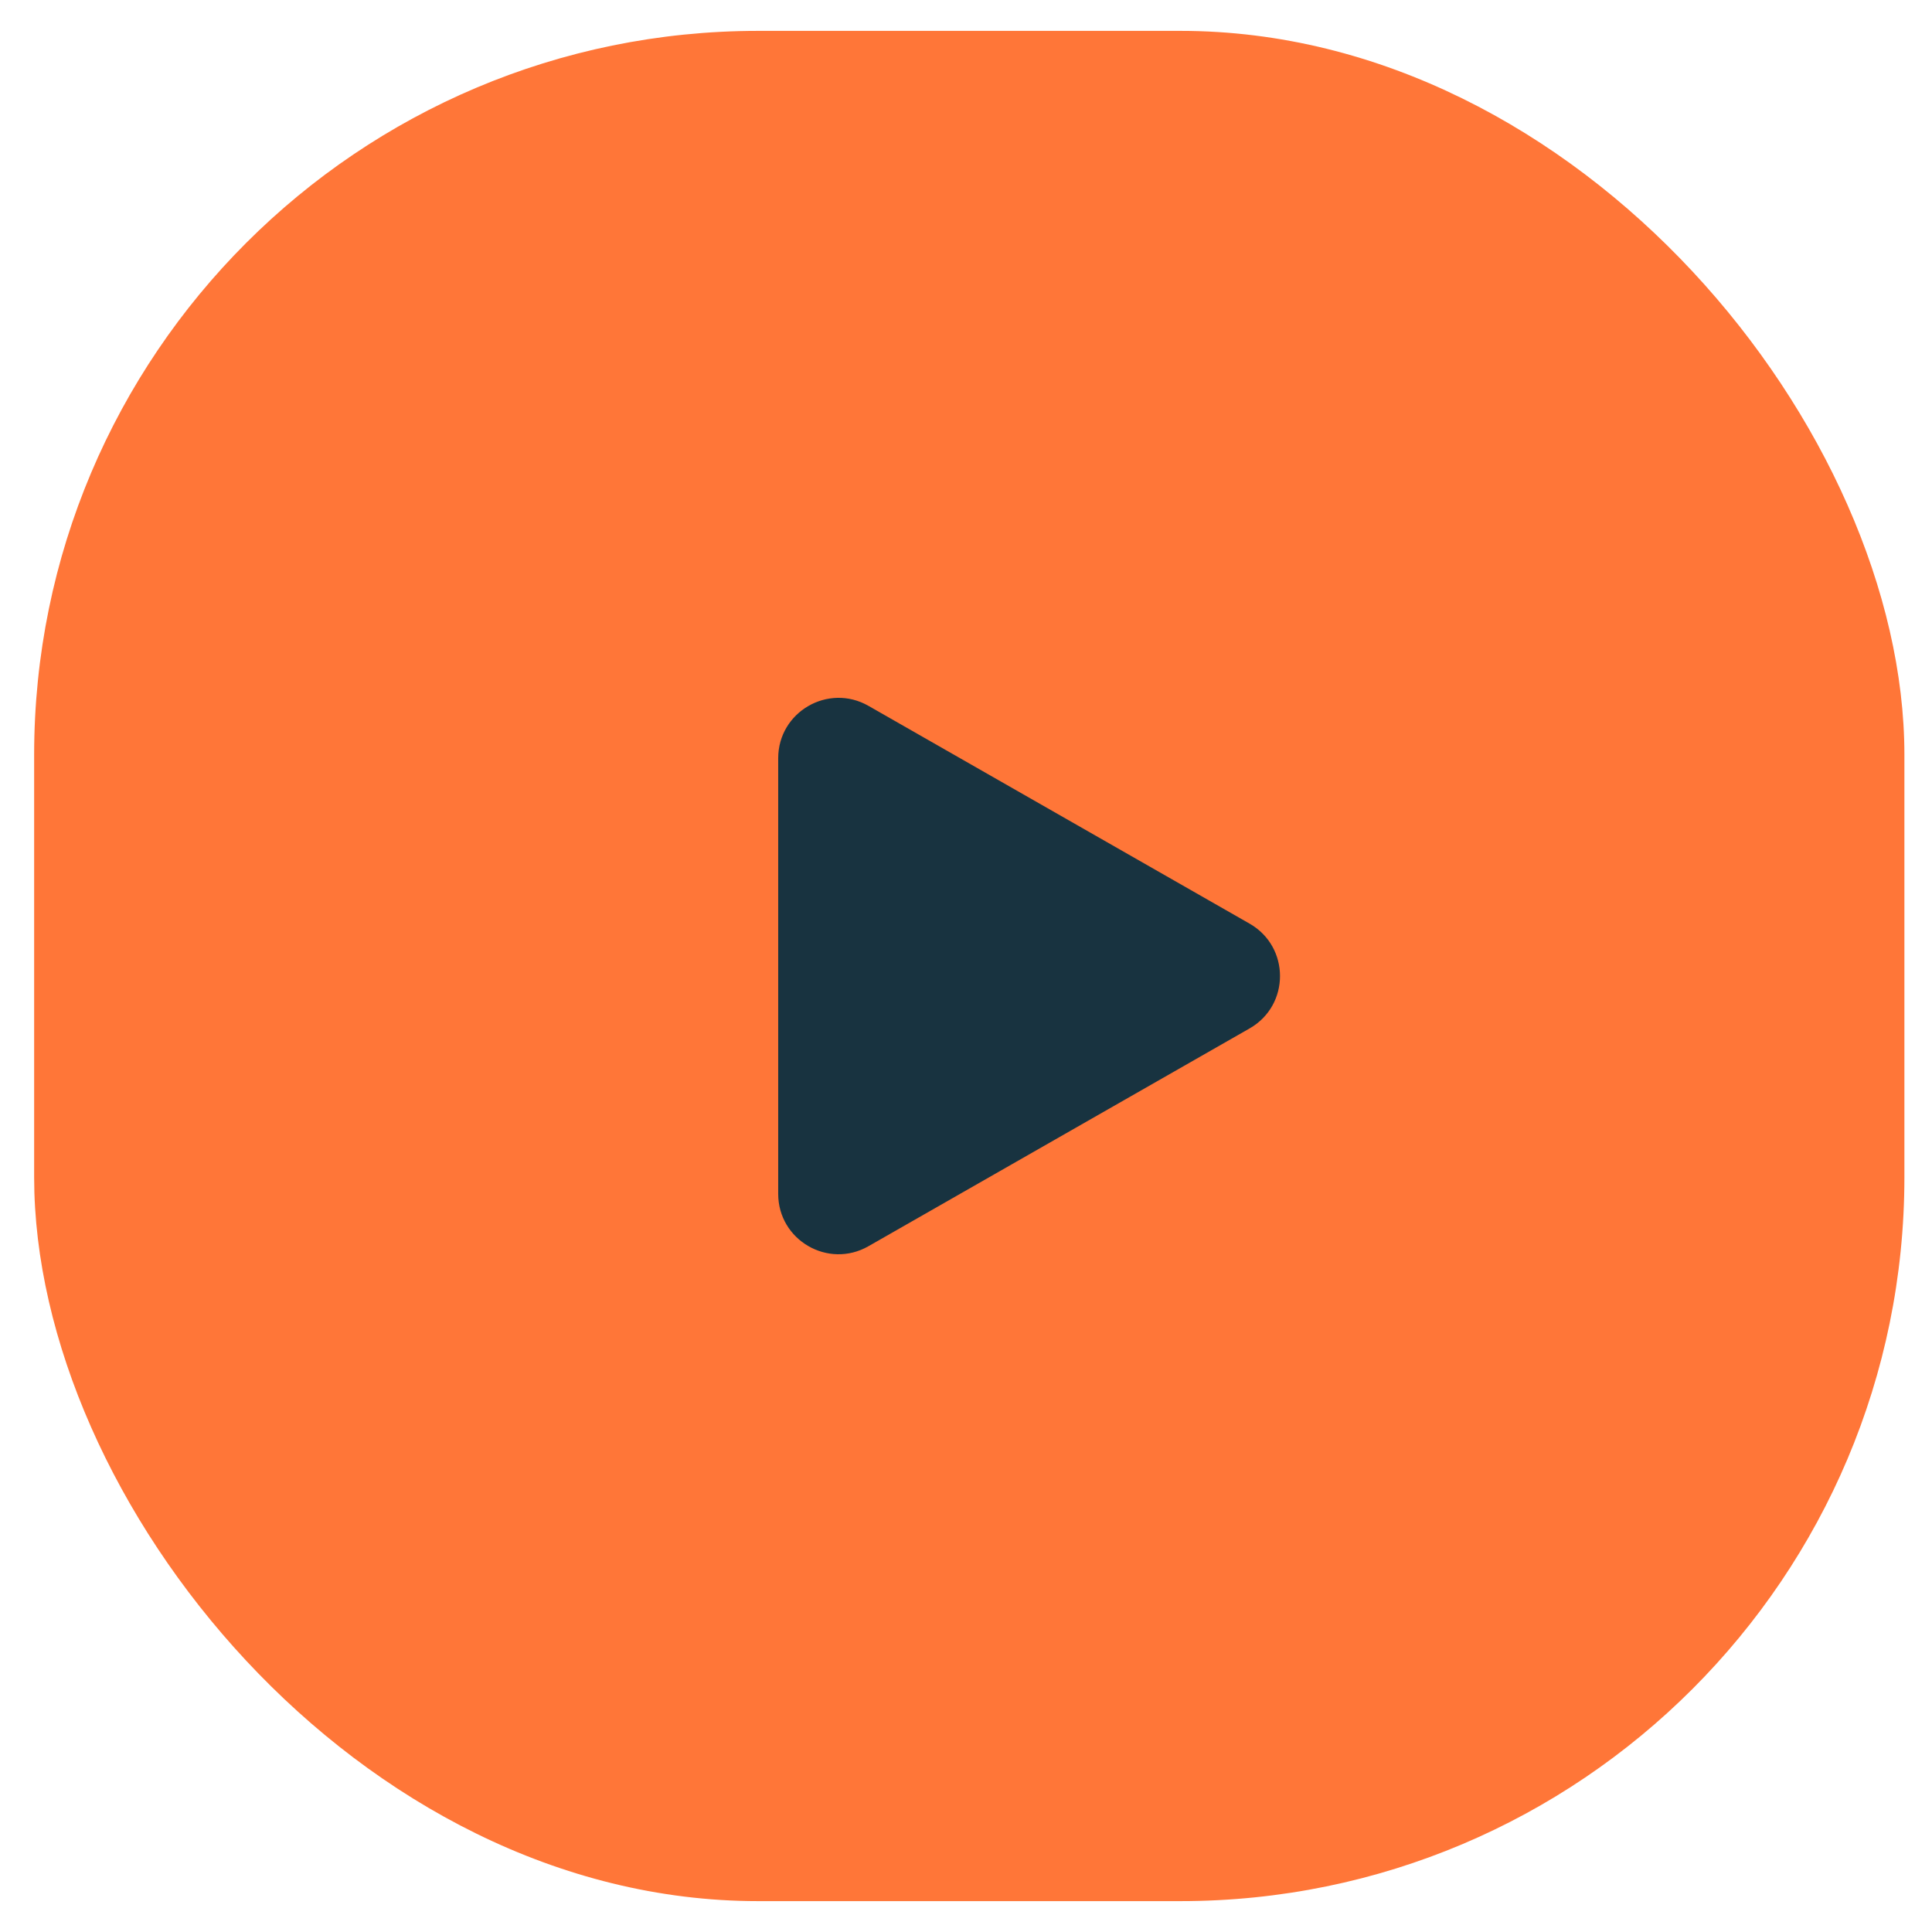
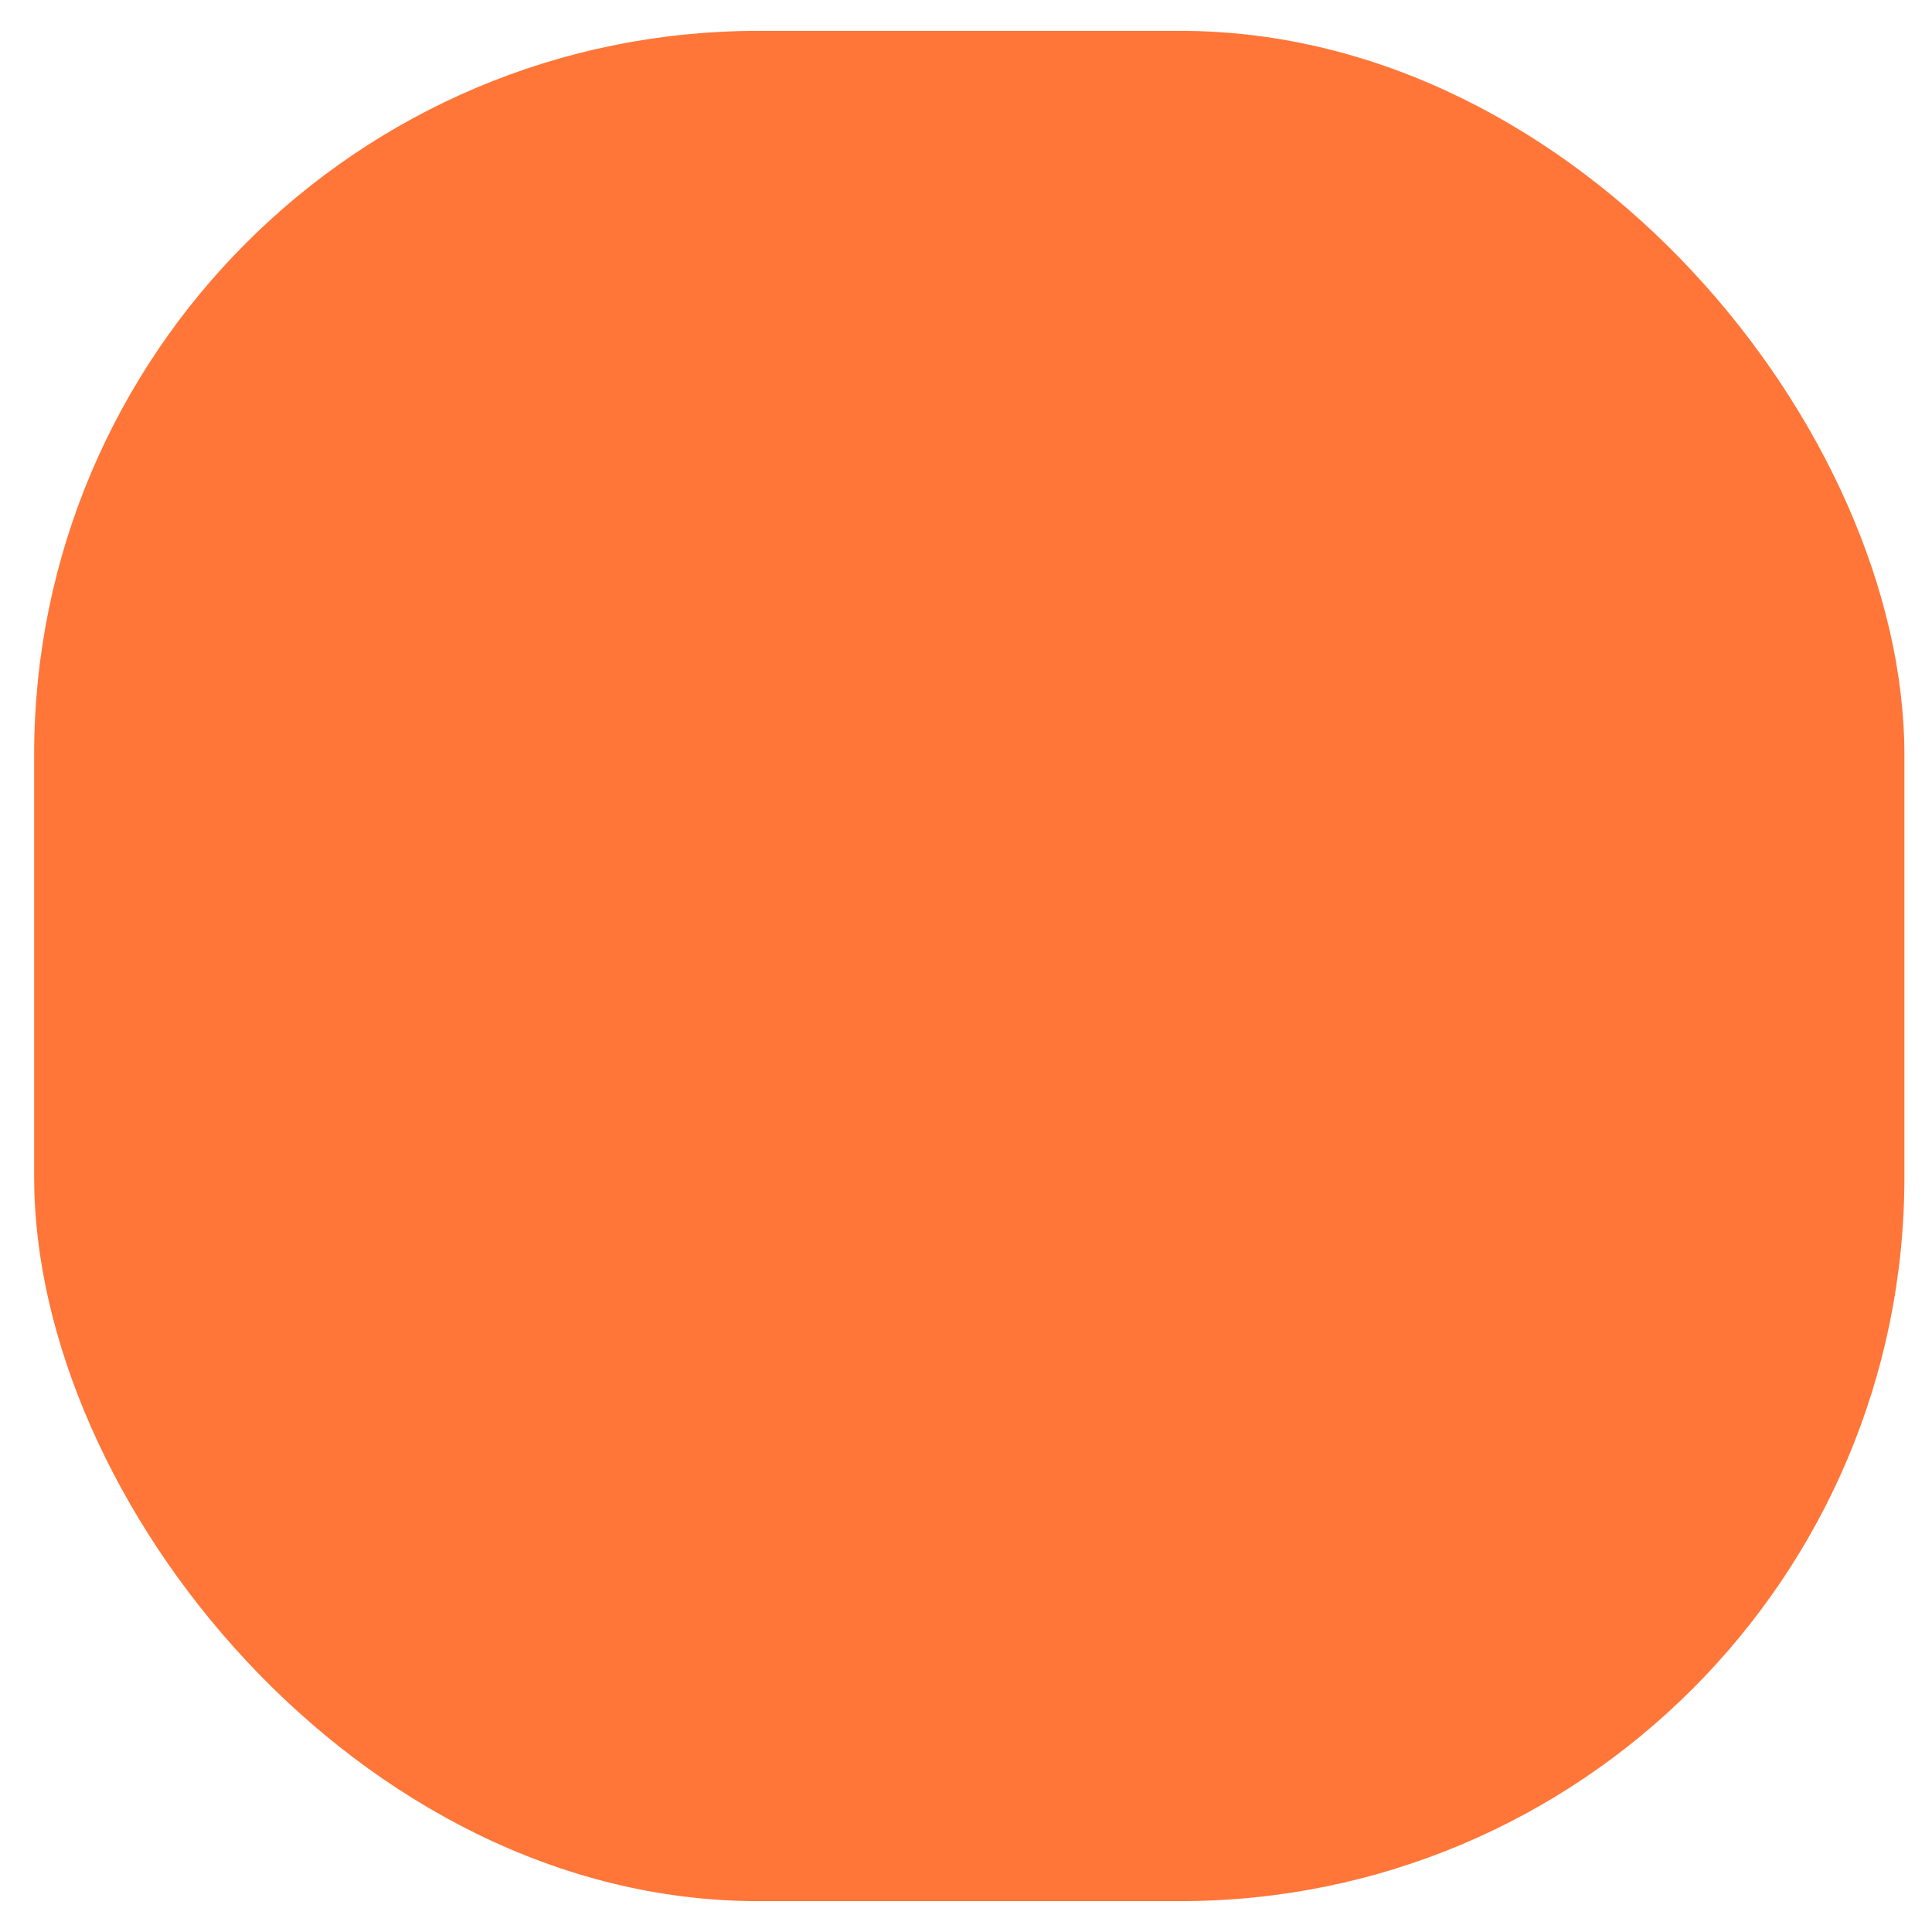
<svg xmlns="http://www.w3.org/2000/svg" width="49" height="49" viewBox="0 0 49 49" fill="none">
  <rect x="0.866" y="0.783" width="47.434" height="47.434" rx="18.361" fill="#FF7638" />
-   <path d="M31.693 23.426C32.721 24.014 32.721 25.496 31.693 26.083L22.026 31.607C21.006 32.19 19.737 31.454 19.737 30.279L19.737 19.231C19.737 18.056 21.006 17.32 22.026 17.902L31.693 23.426Z" fill="#183340" />
</svg>